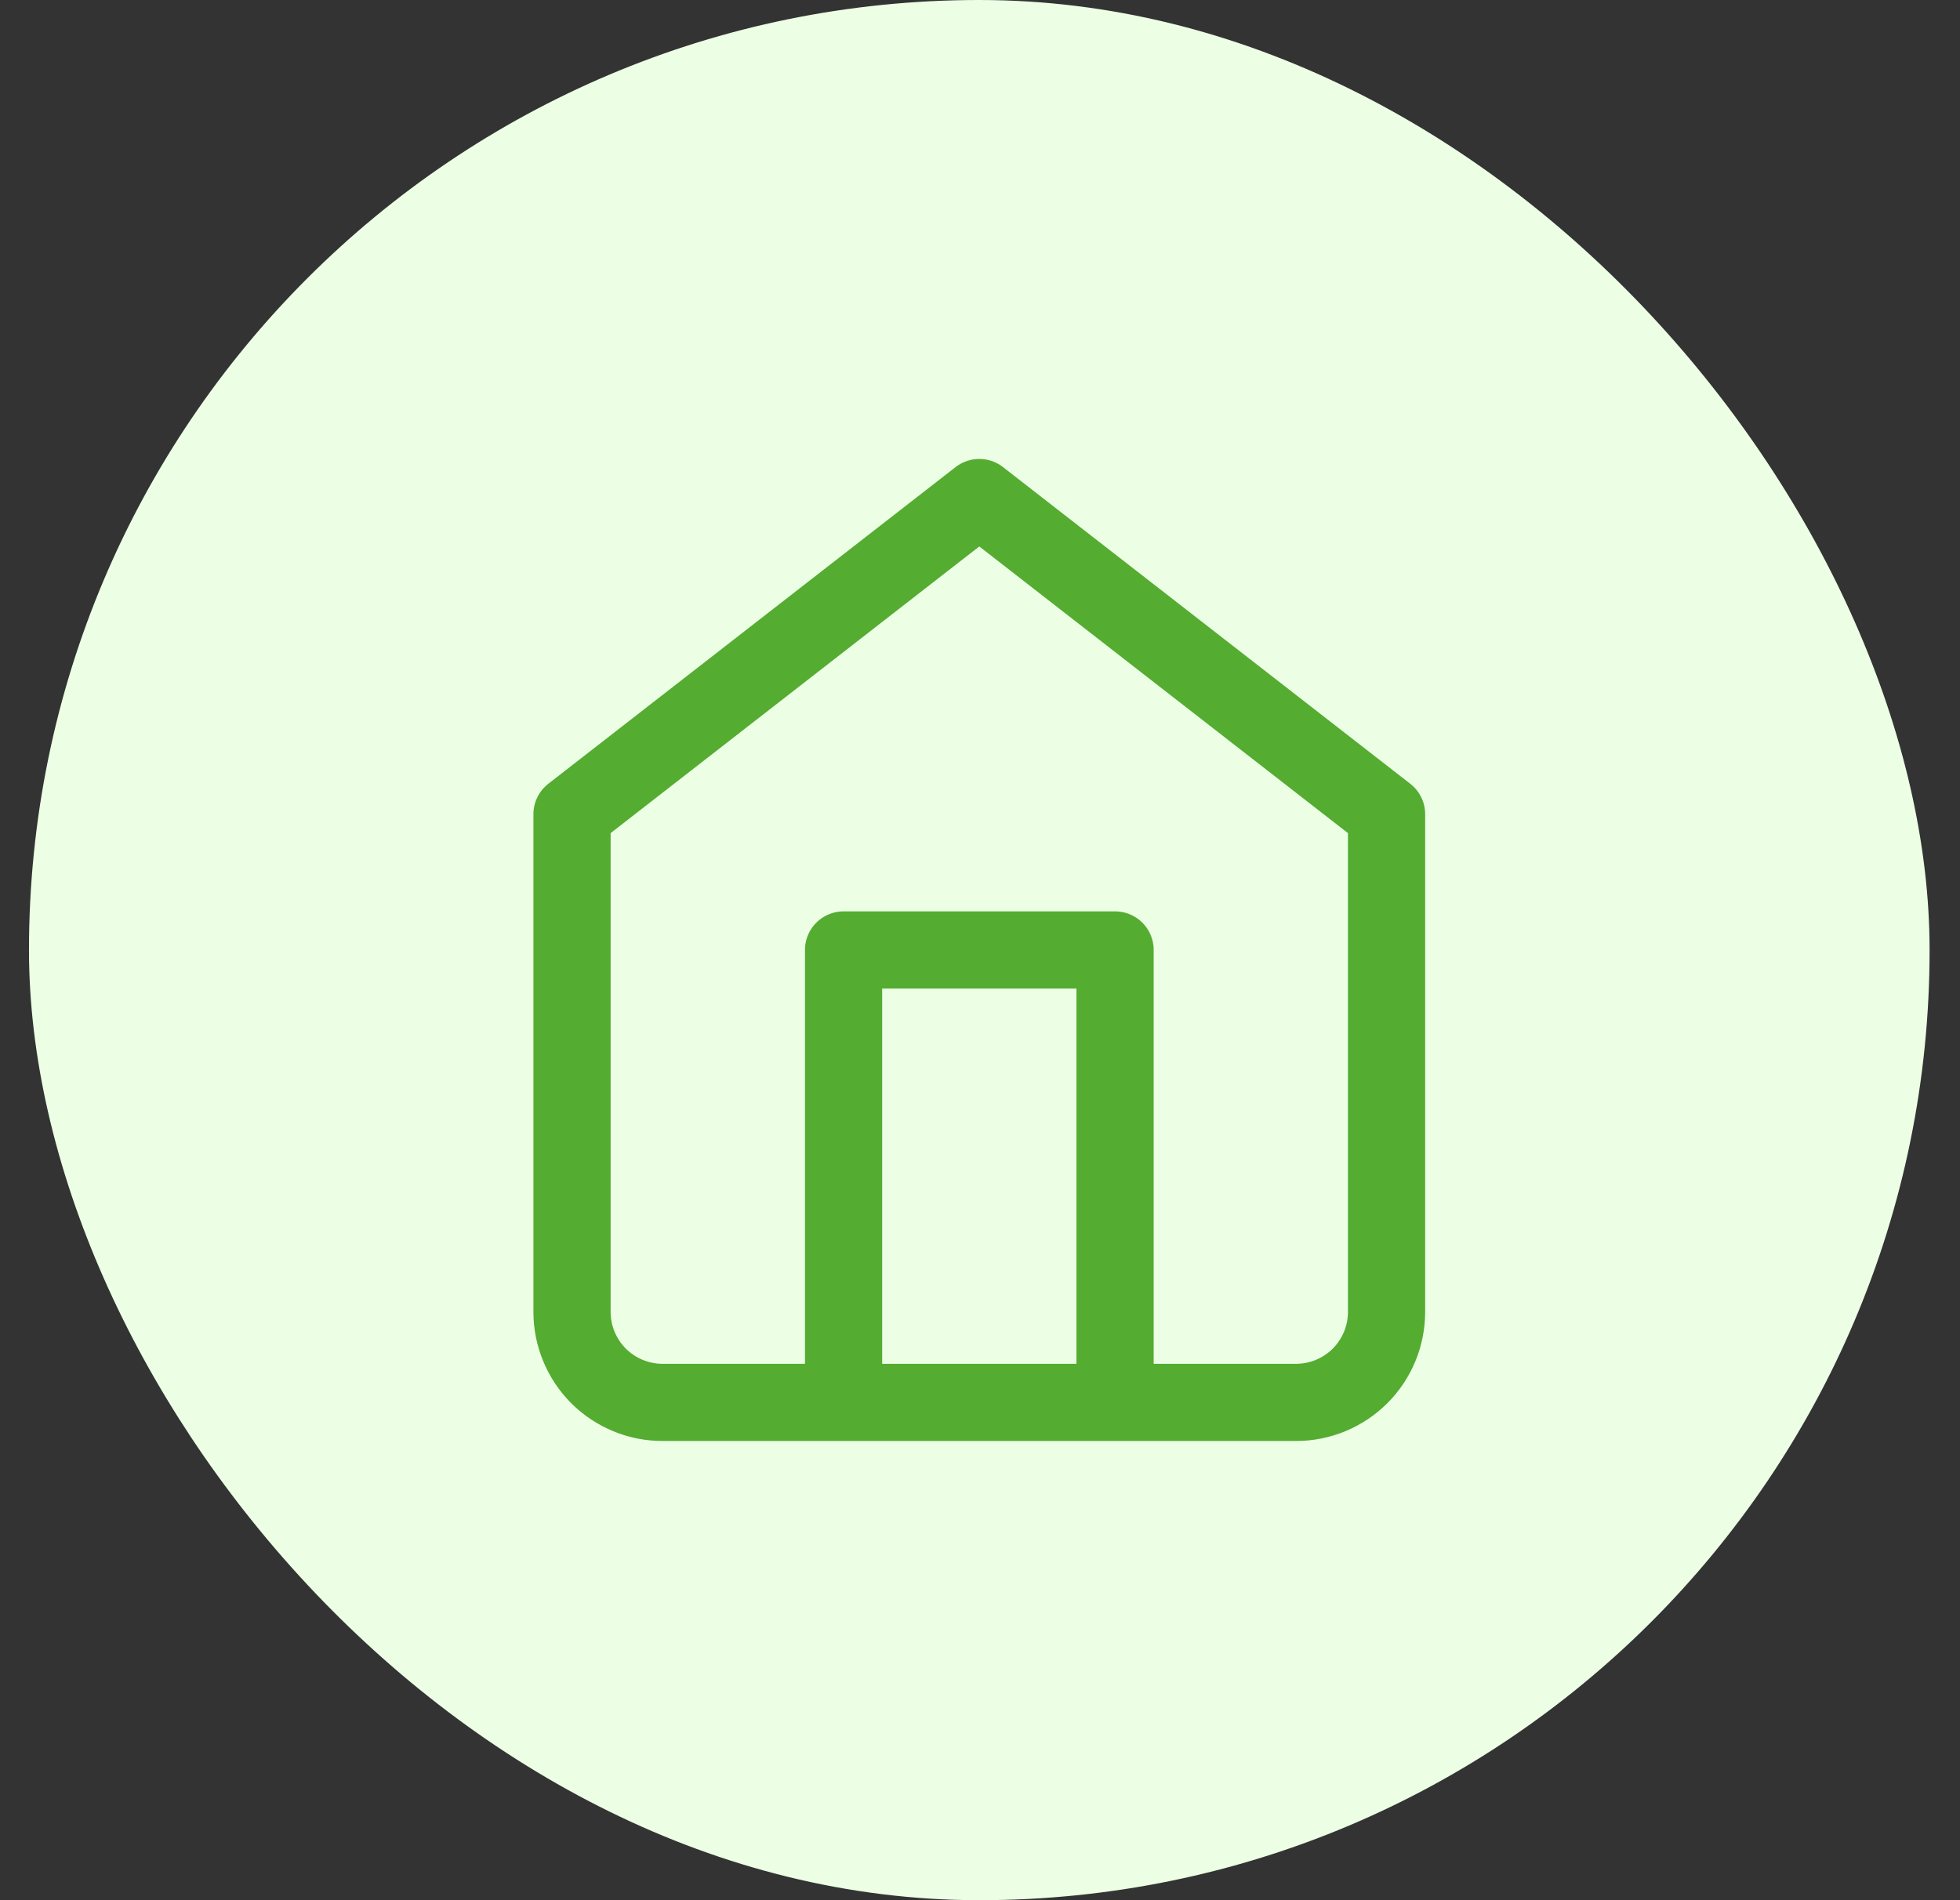
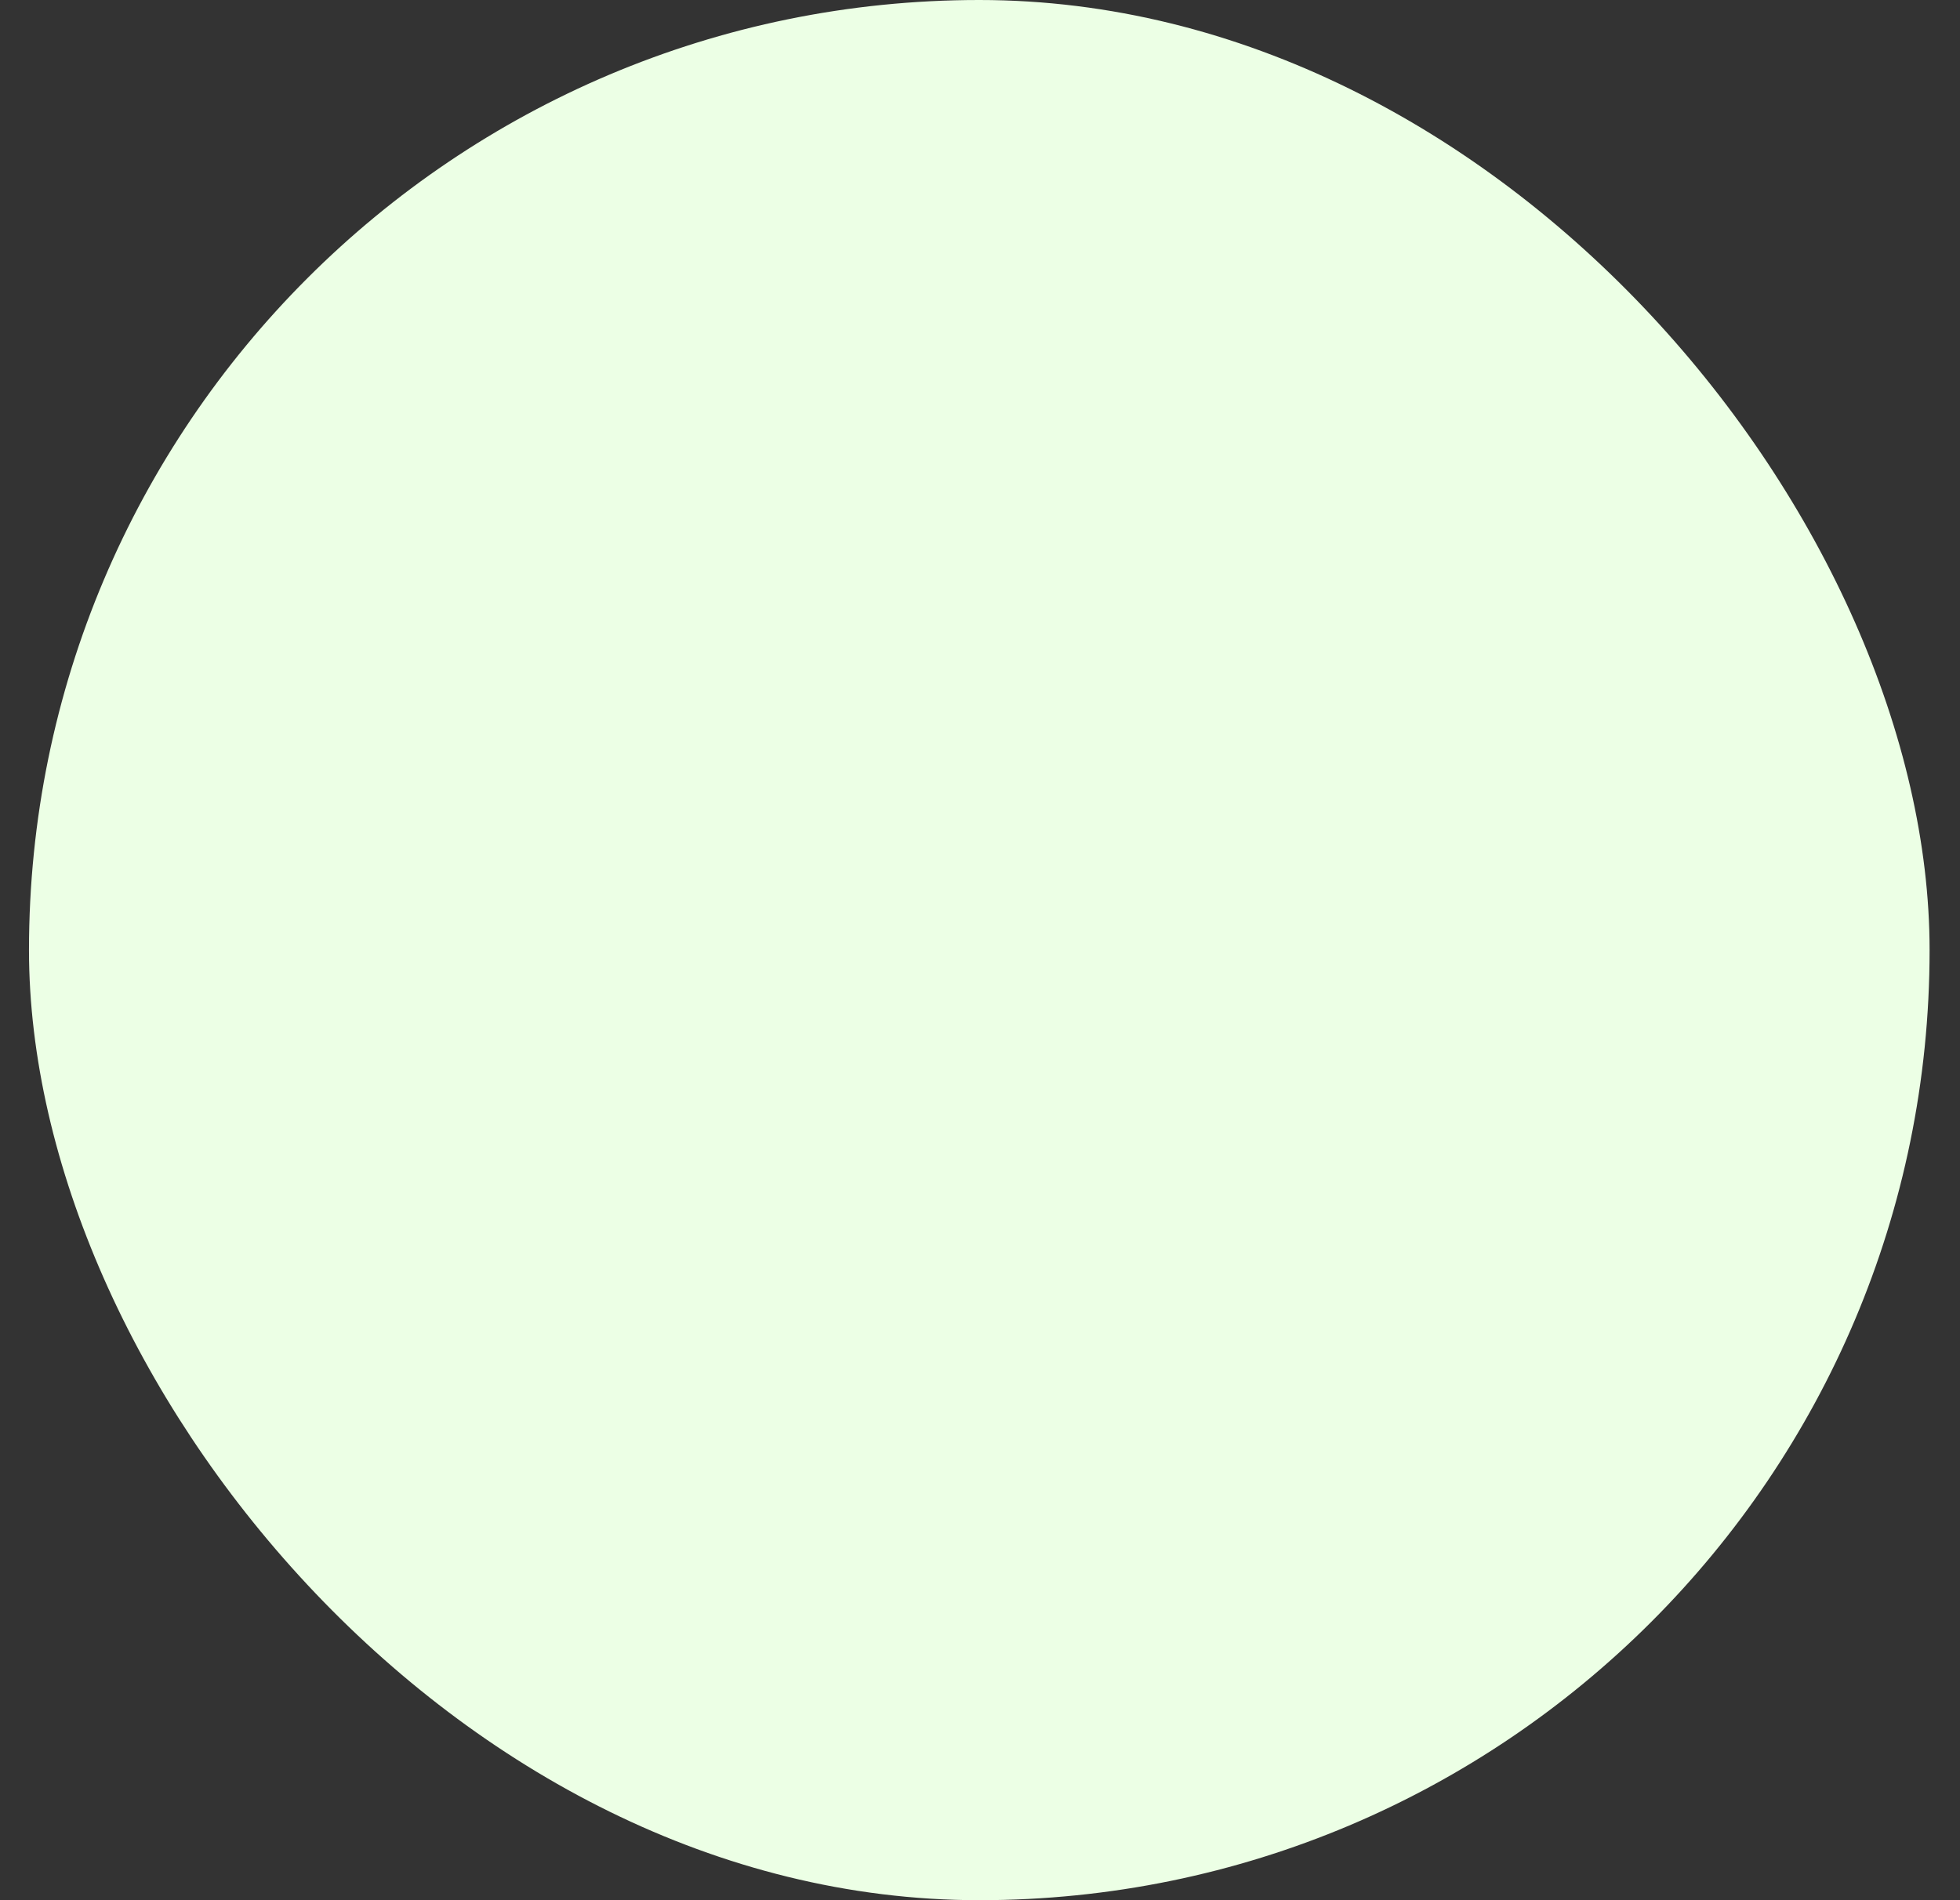
<svg xmlns="http://www.w3.org/2000/svg" width="33" height="32" viewBox="0 0 33 32" fill="none">
  <rect x="0" y="0" width="33" height="32" fill="#333333" stroke="none" />
  <rect x="0.488" width="32" height="32" rx="16" fill="#ECFFE5" />
-   <path d="M14.203 23.617V15.998H18.774V23.617M9.631 13.712L16.488 8.379L23.345 13.712V22.093C23.345 22.497 23.185 22.885 22.899 23.171C22.613 23.456 22.226 23.617 21.822 23.617H11.155C10.751 23.617 10.363 23.456 10.077 23.171C9.792 22.885 9.631 22.497 9.631 22.093V13.712Z" stroke="#54AC31" stroke-width="1.3" stroke-linecap="round" stroke-linejoin="round" />
</svg>